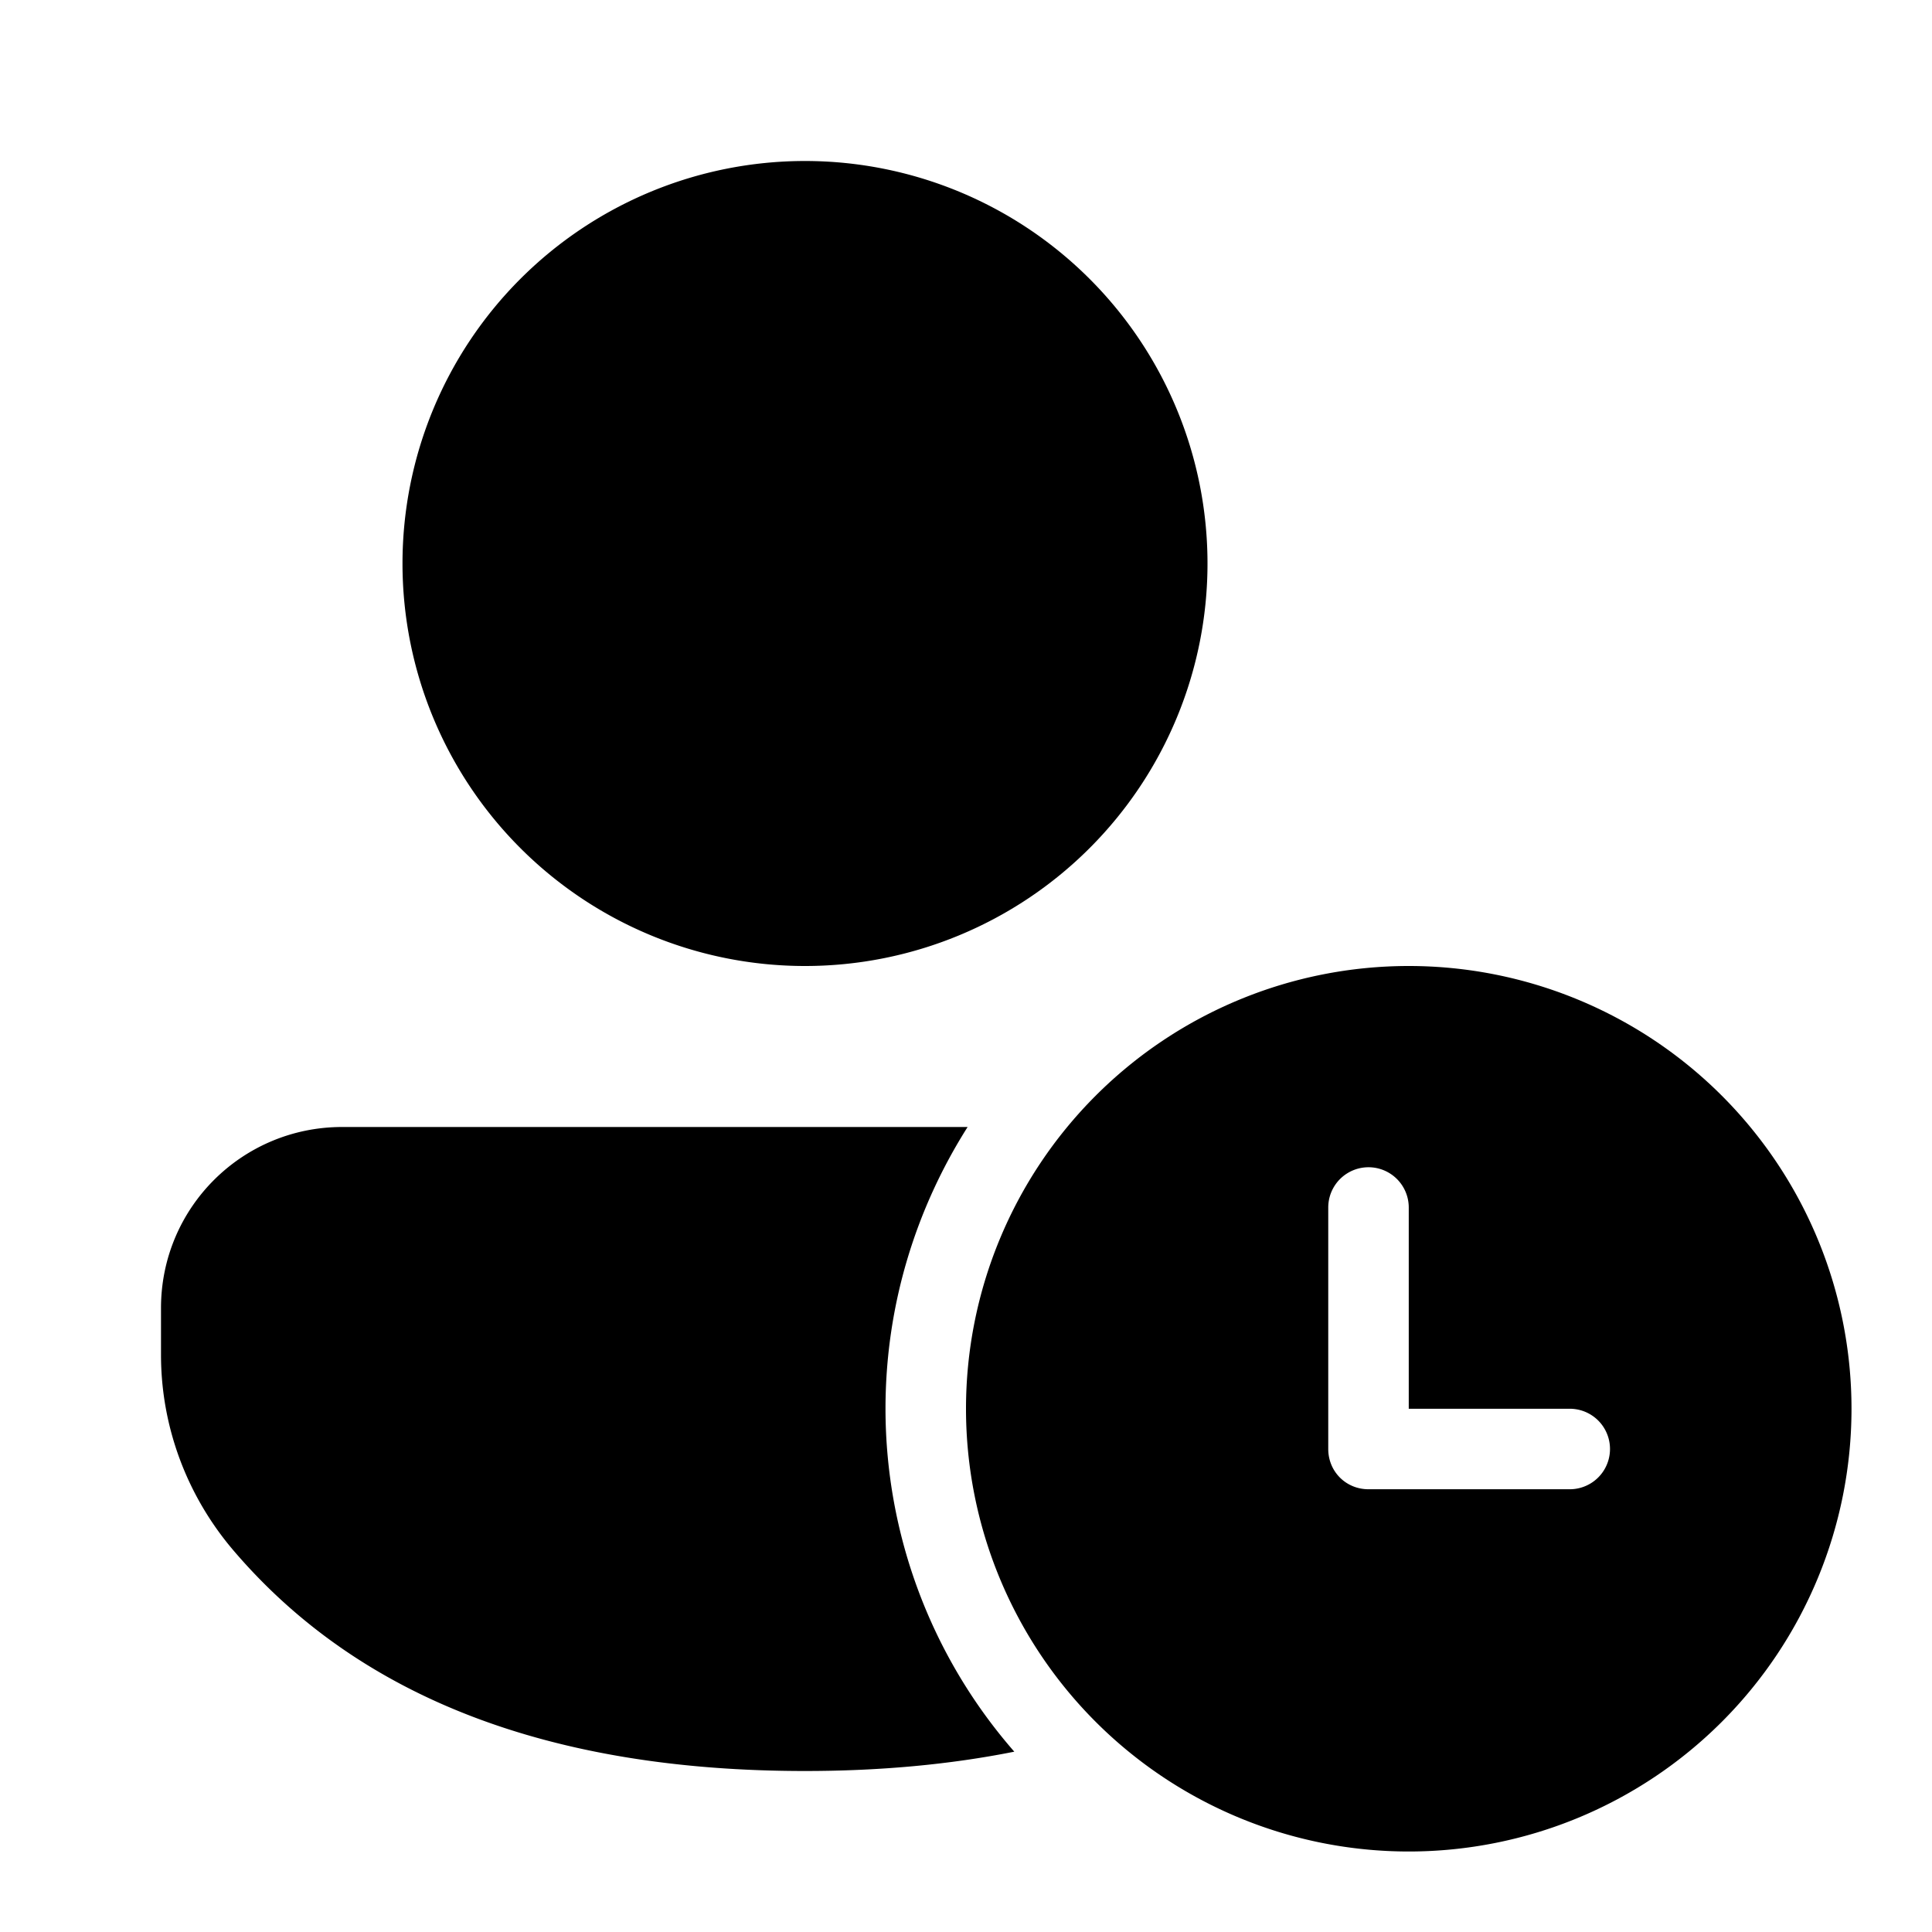
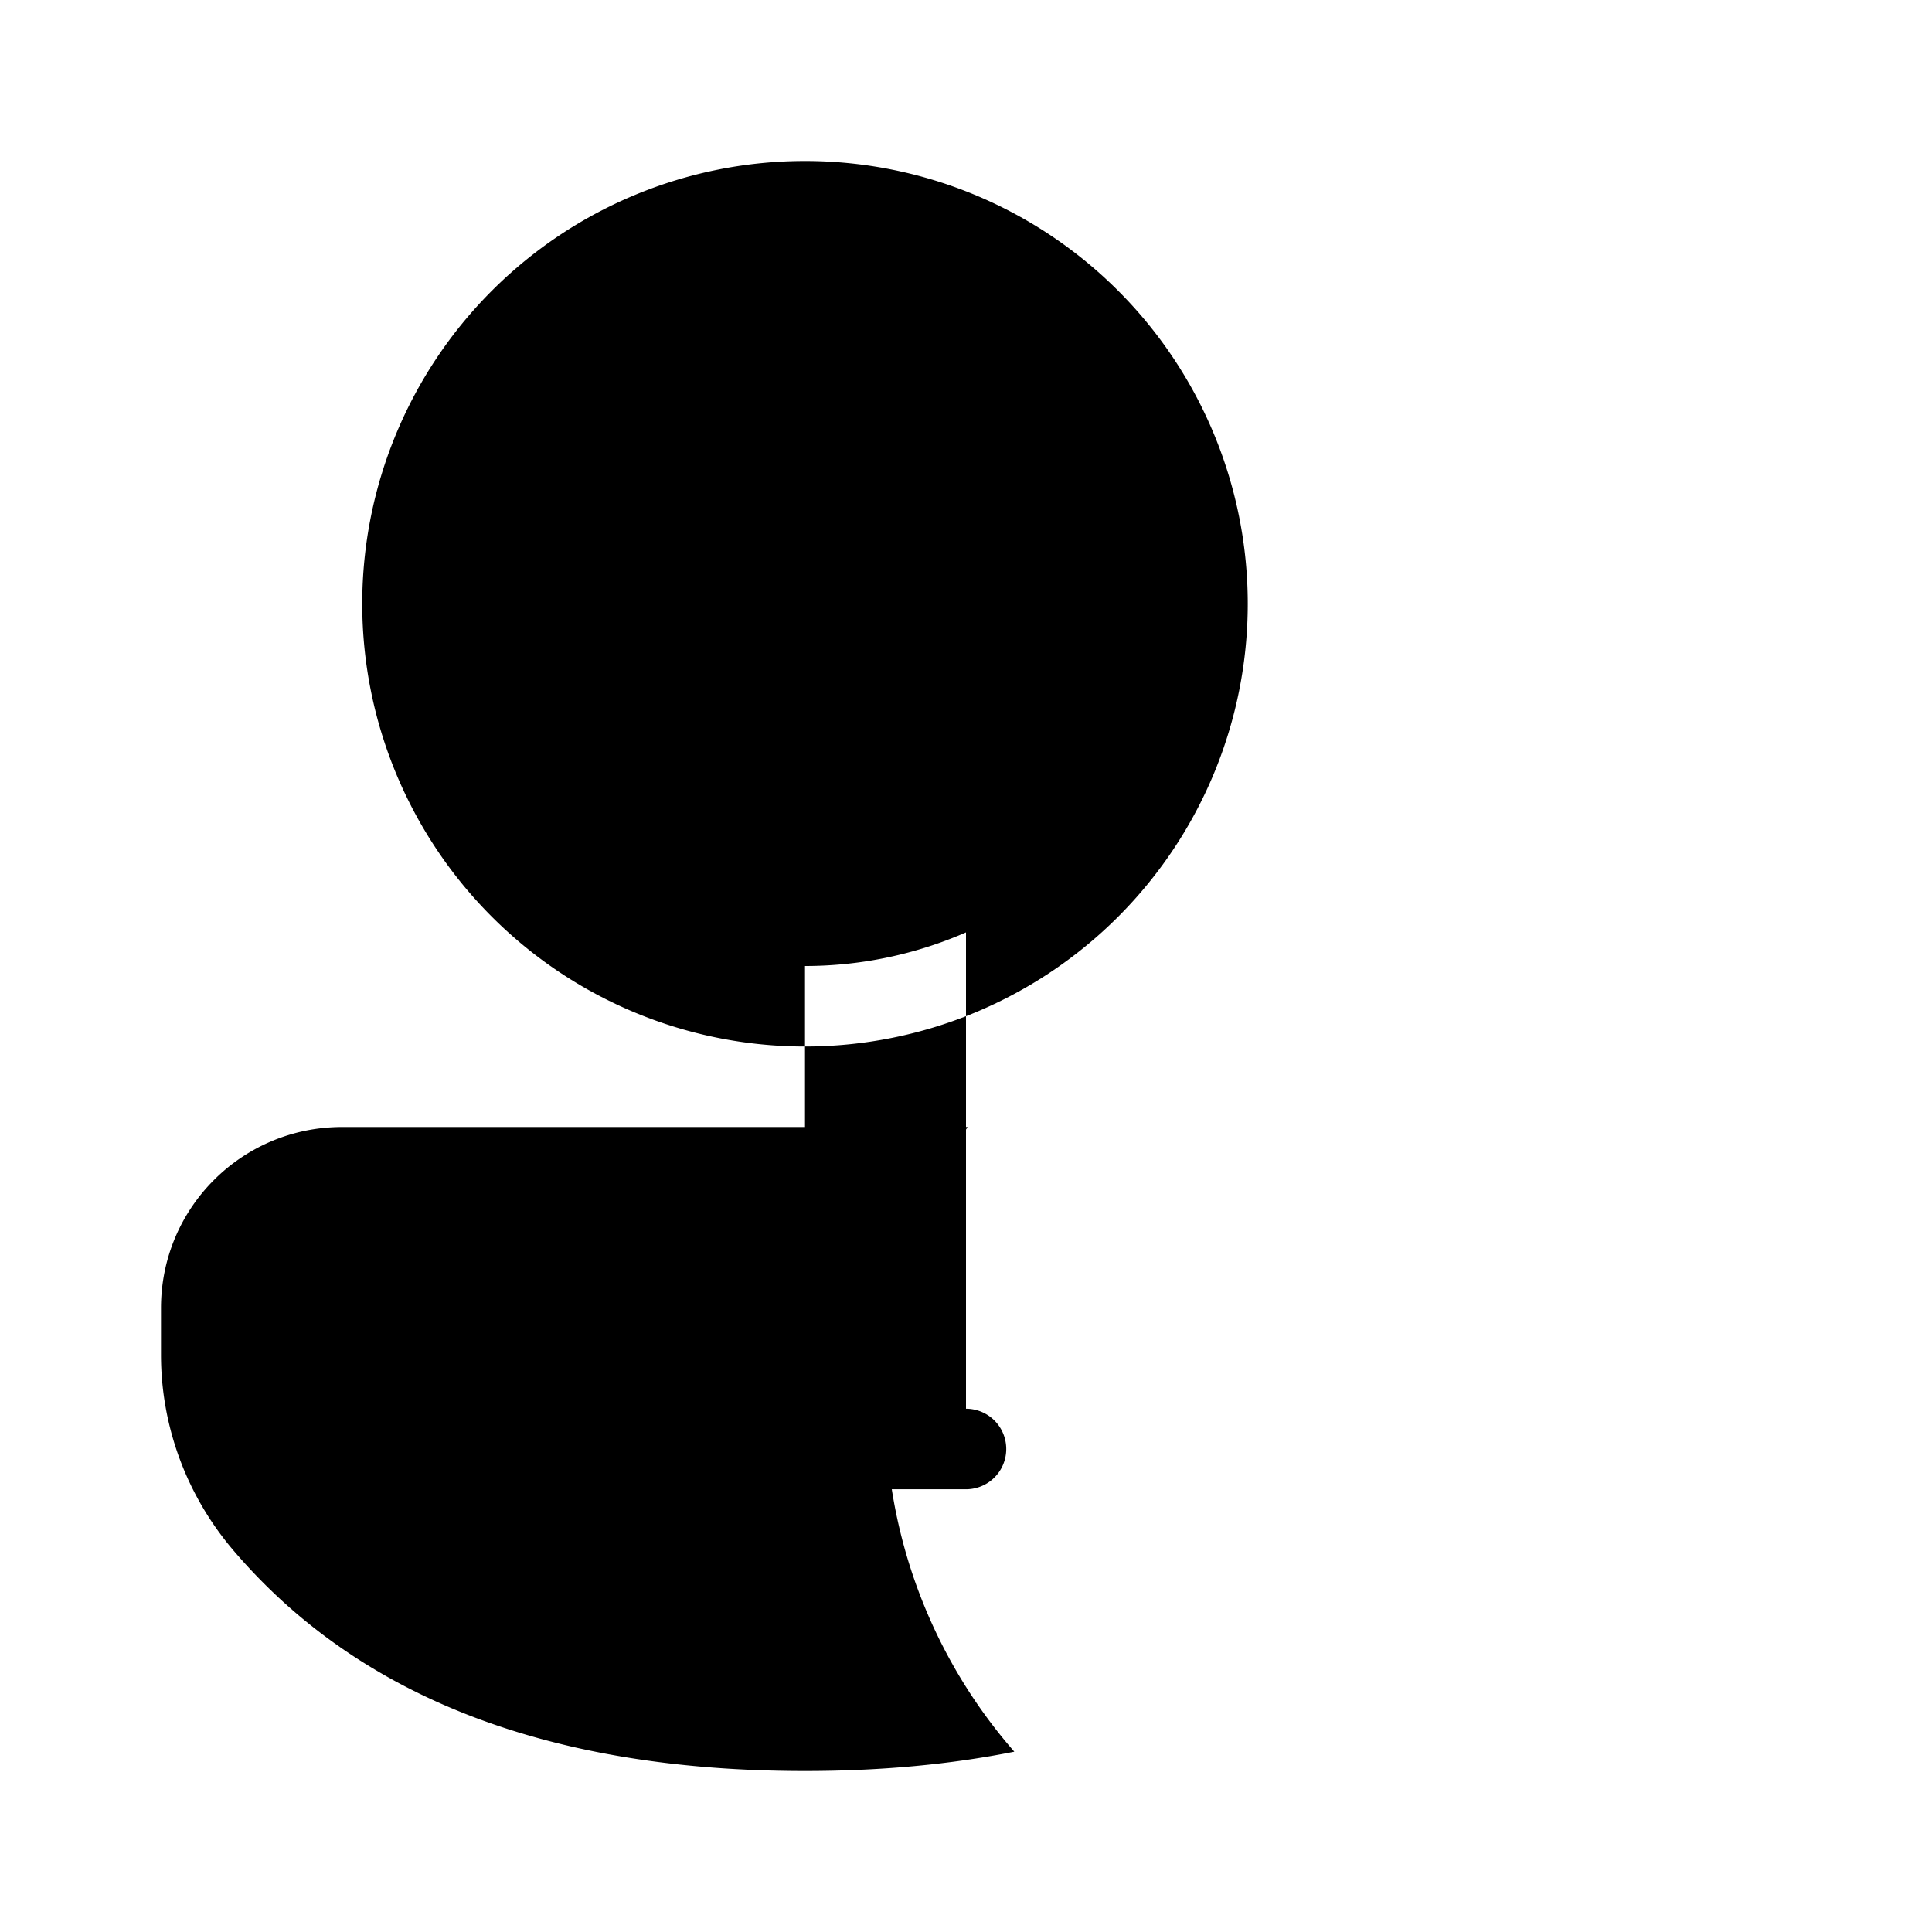
<svg fill="currentColor" viewBox="0 0 24 24">
-   <path d="M11 17.5c0-1.29.38-2.49 1.02-3.5H4.25C3.01 14 2 15 2 16.25v.58c0 .89.32 1.75.9 2.43C4.47 21.1 6.85 22 10 22c.93 0 1.8-.08 2.6-.24A6.48 6.48 0 0 1 11 17.5ZM10 2a5 5 0 1 1 0 10 5 5 0 0 1 0-10Zm7.5 10a5.5 5.5 0 1 1 0 11 5.5 5.5 0 0 1 0-11Zm2 5.5h-2V15a.5.5 0 1 0-1 0v3c0 .28.22.5.5.5h2.5a.5.5 0 0 0 0-1Z" />
+   <path d="M11 17.5c0-1.29.38-2.49 1.02-3.5H4.25C3.01 14 2 15 2 16.25v.58c0 .89.32 1.75.9 2.43C4.47 21.1 6.85 22 10 22c.93 0 1.8-.08 2.6-.24A6.48 6.48 0 0 1 11 17.5ZM10 2a5 5 0 1 1 0 10 5 5 0 0 1 0-10Za5.5 5.5 0 1 1 0 11 5.5 5.5 0 0 1 0-11Zm2 5.5h-2V15a.5.5 0 1 0-1 0v3c0 .28.22.5.5.5h2.5a.5.5 0 0 0 0-1Z" />
</svg>